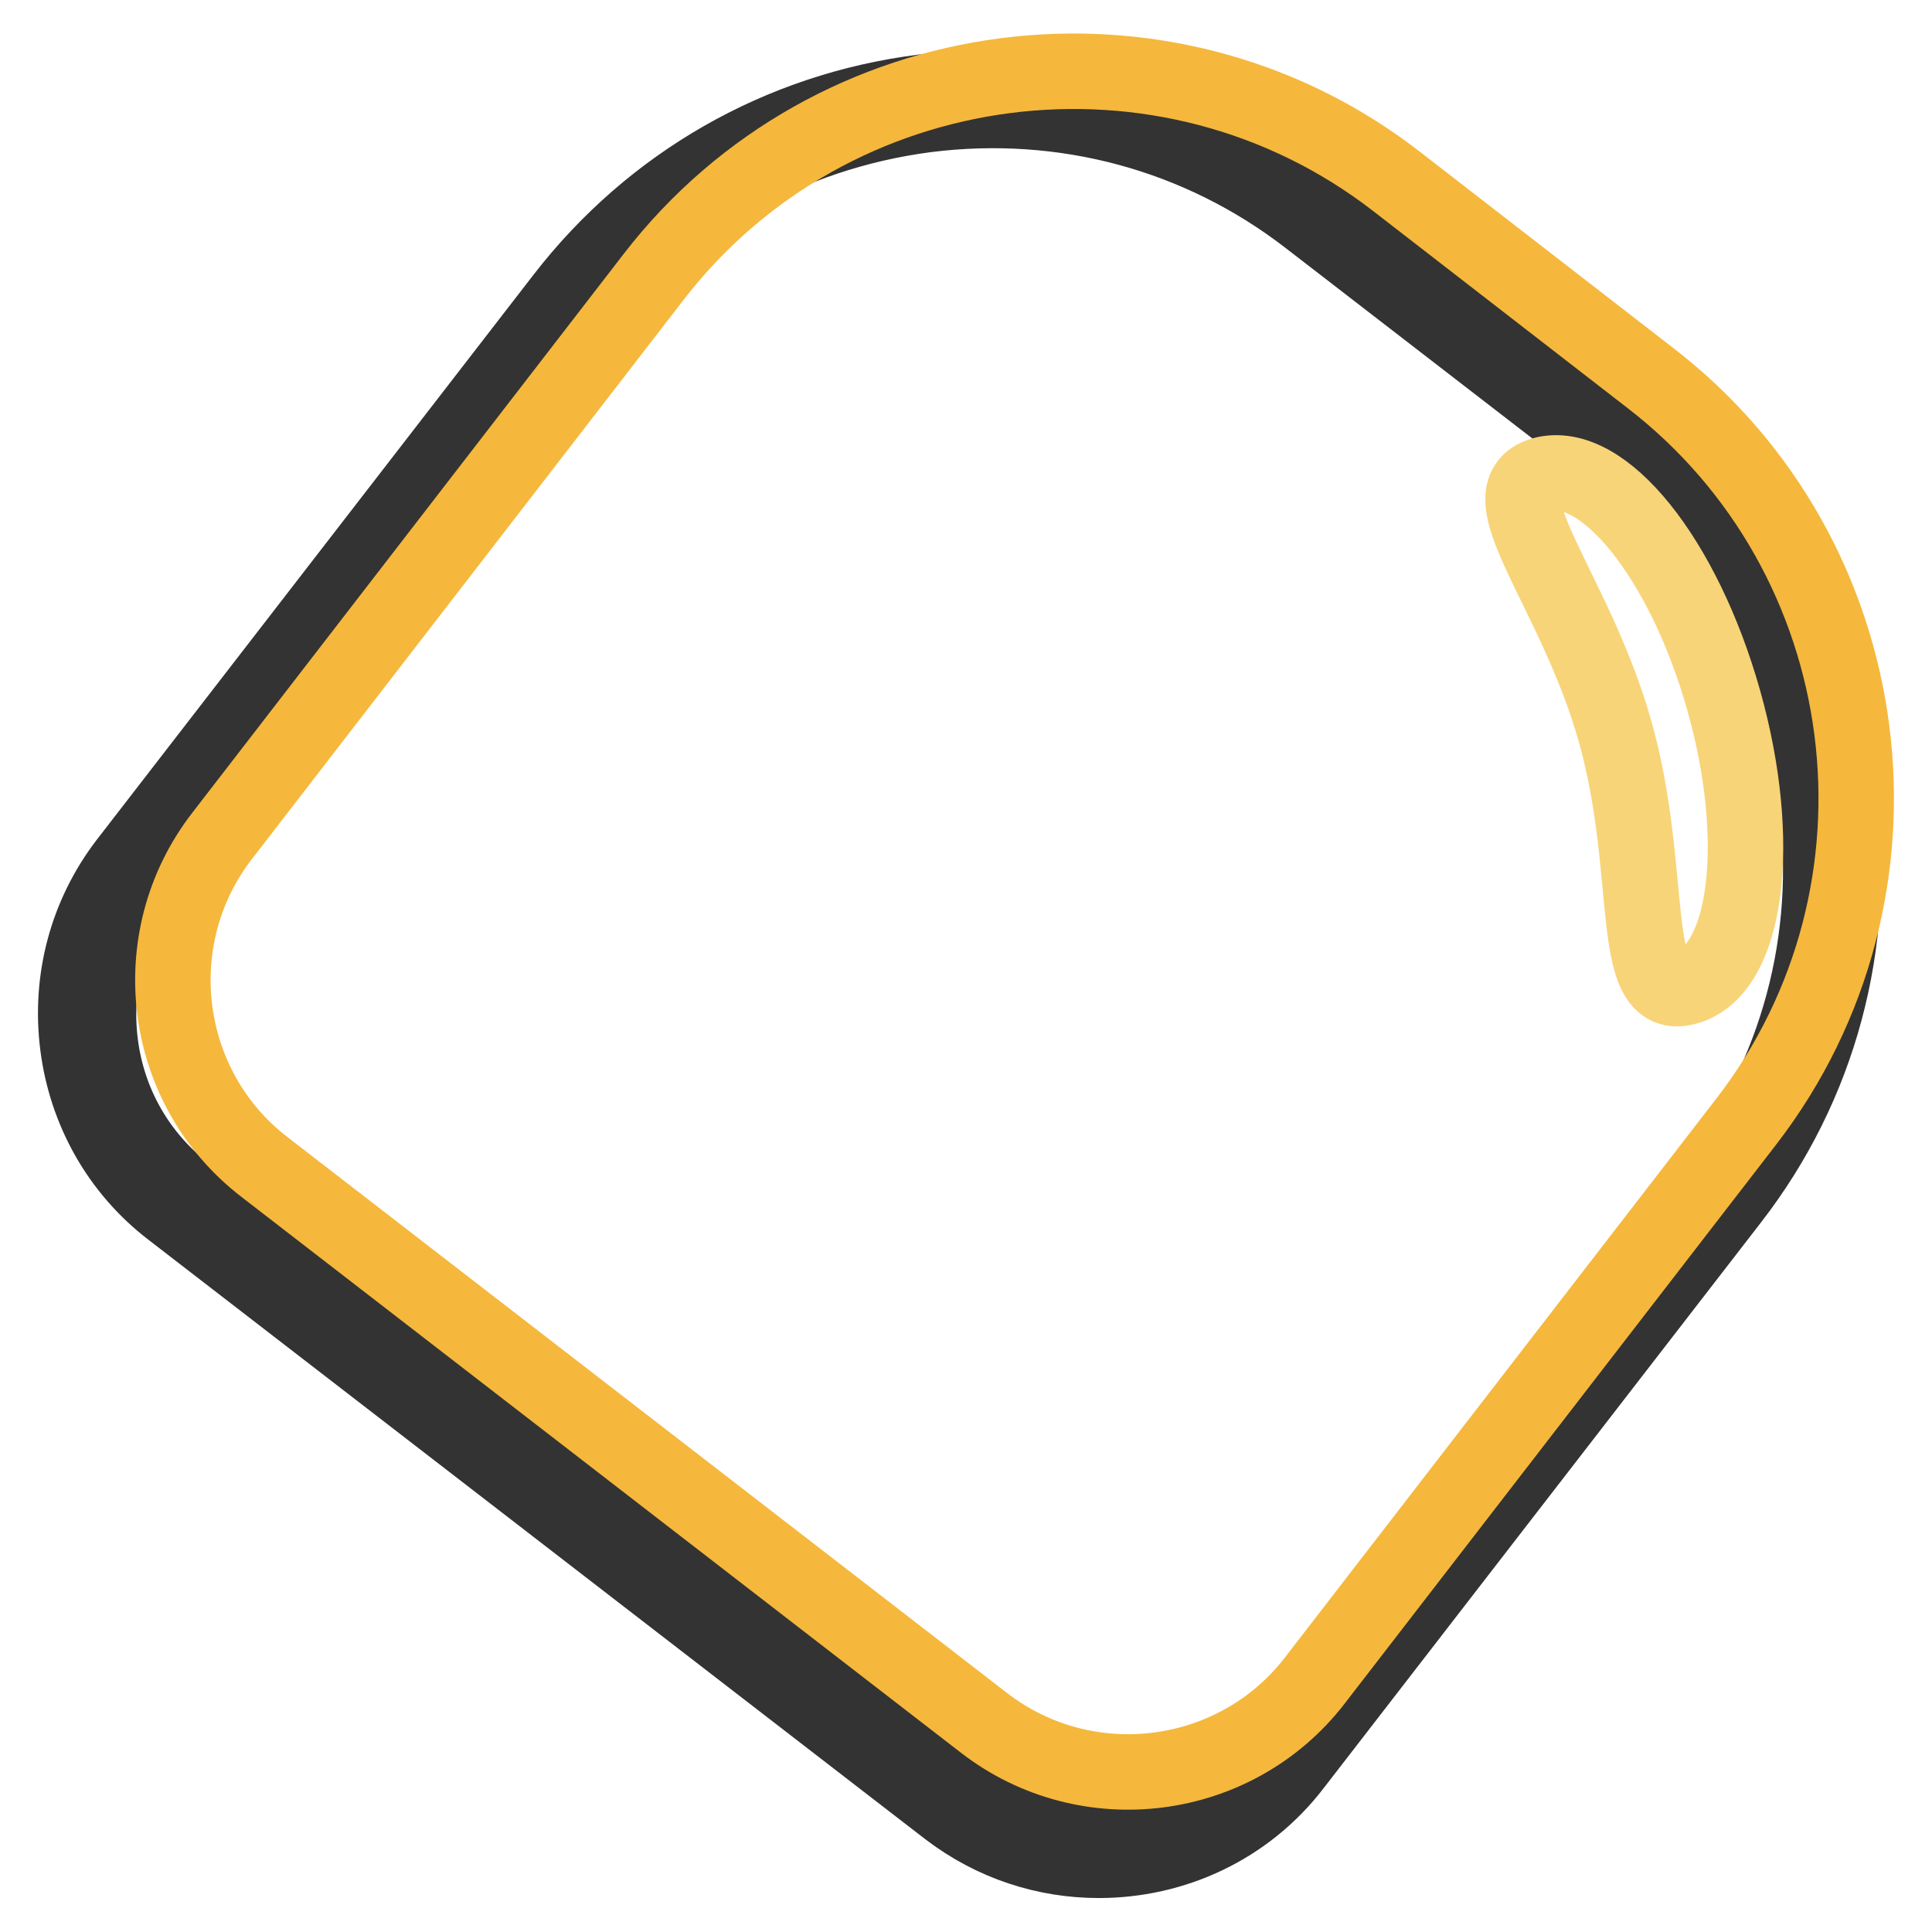
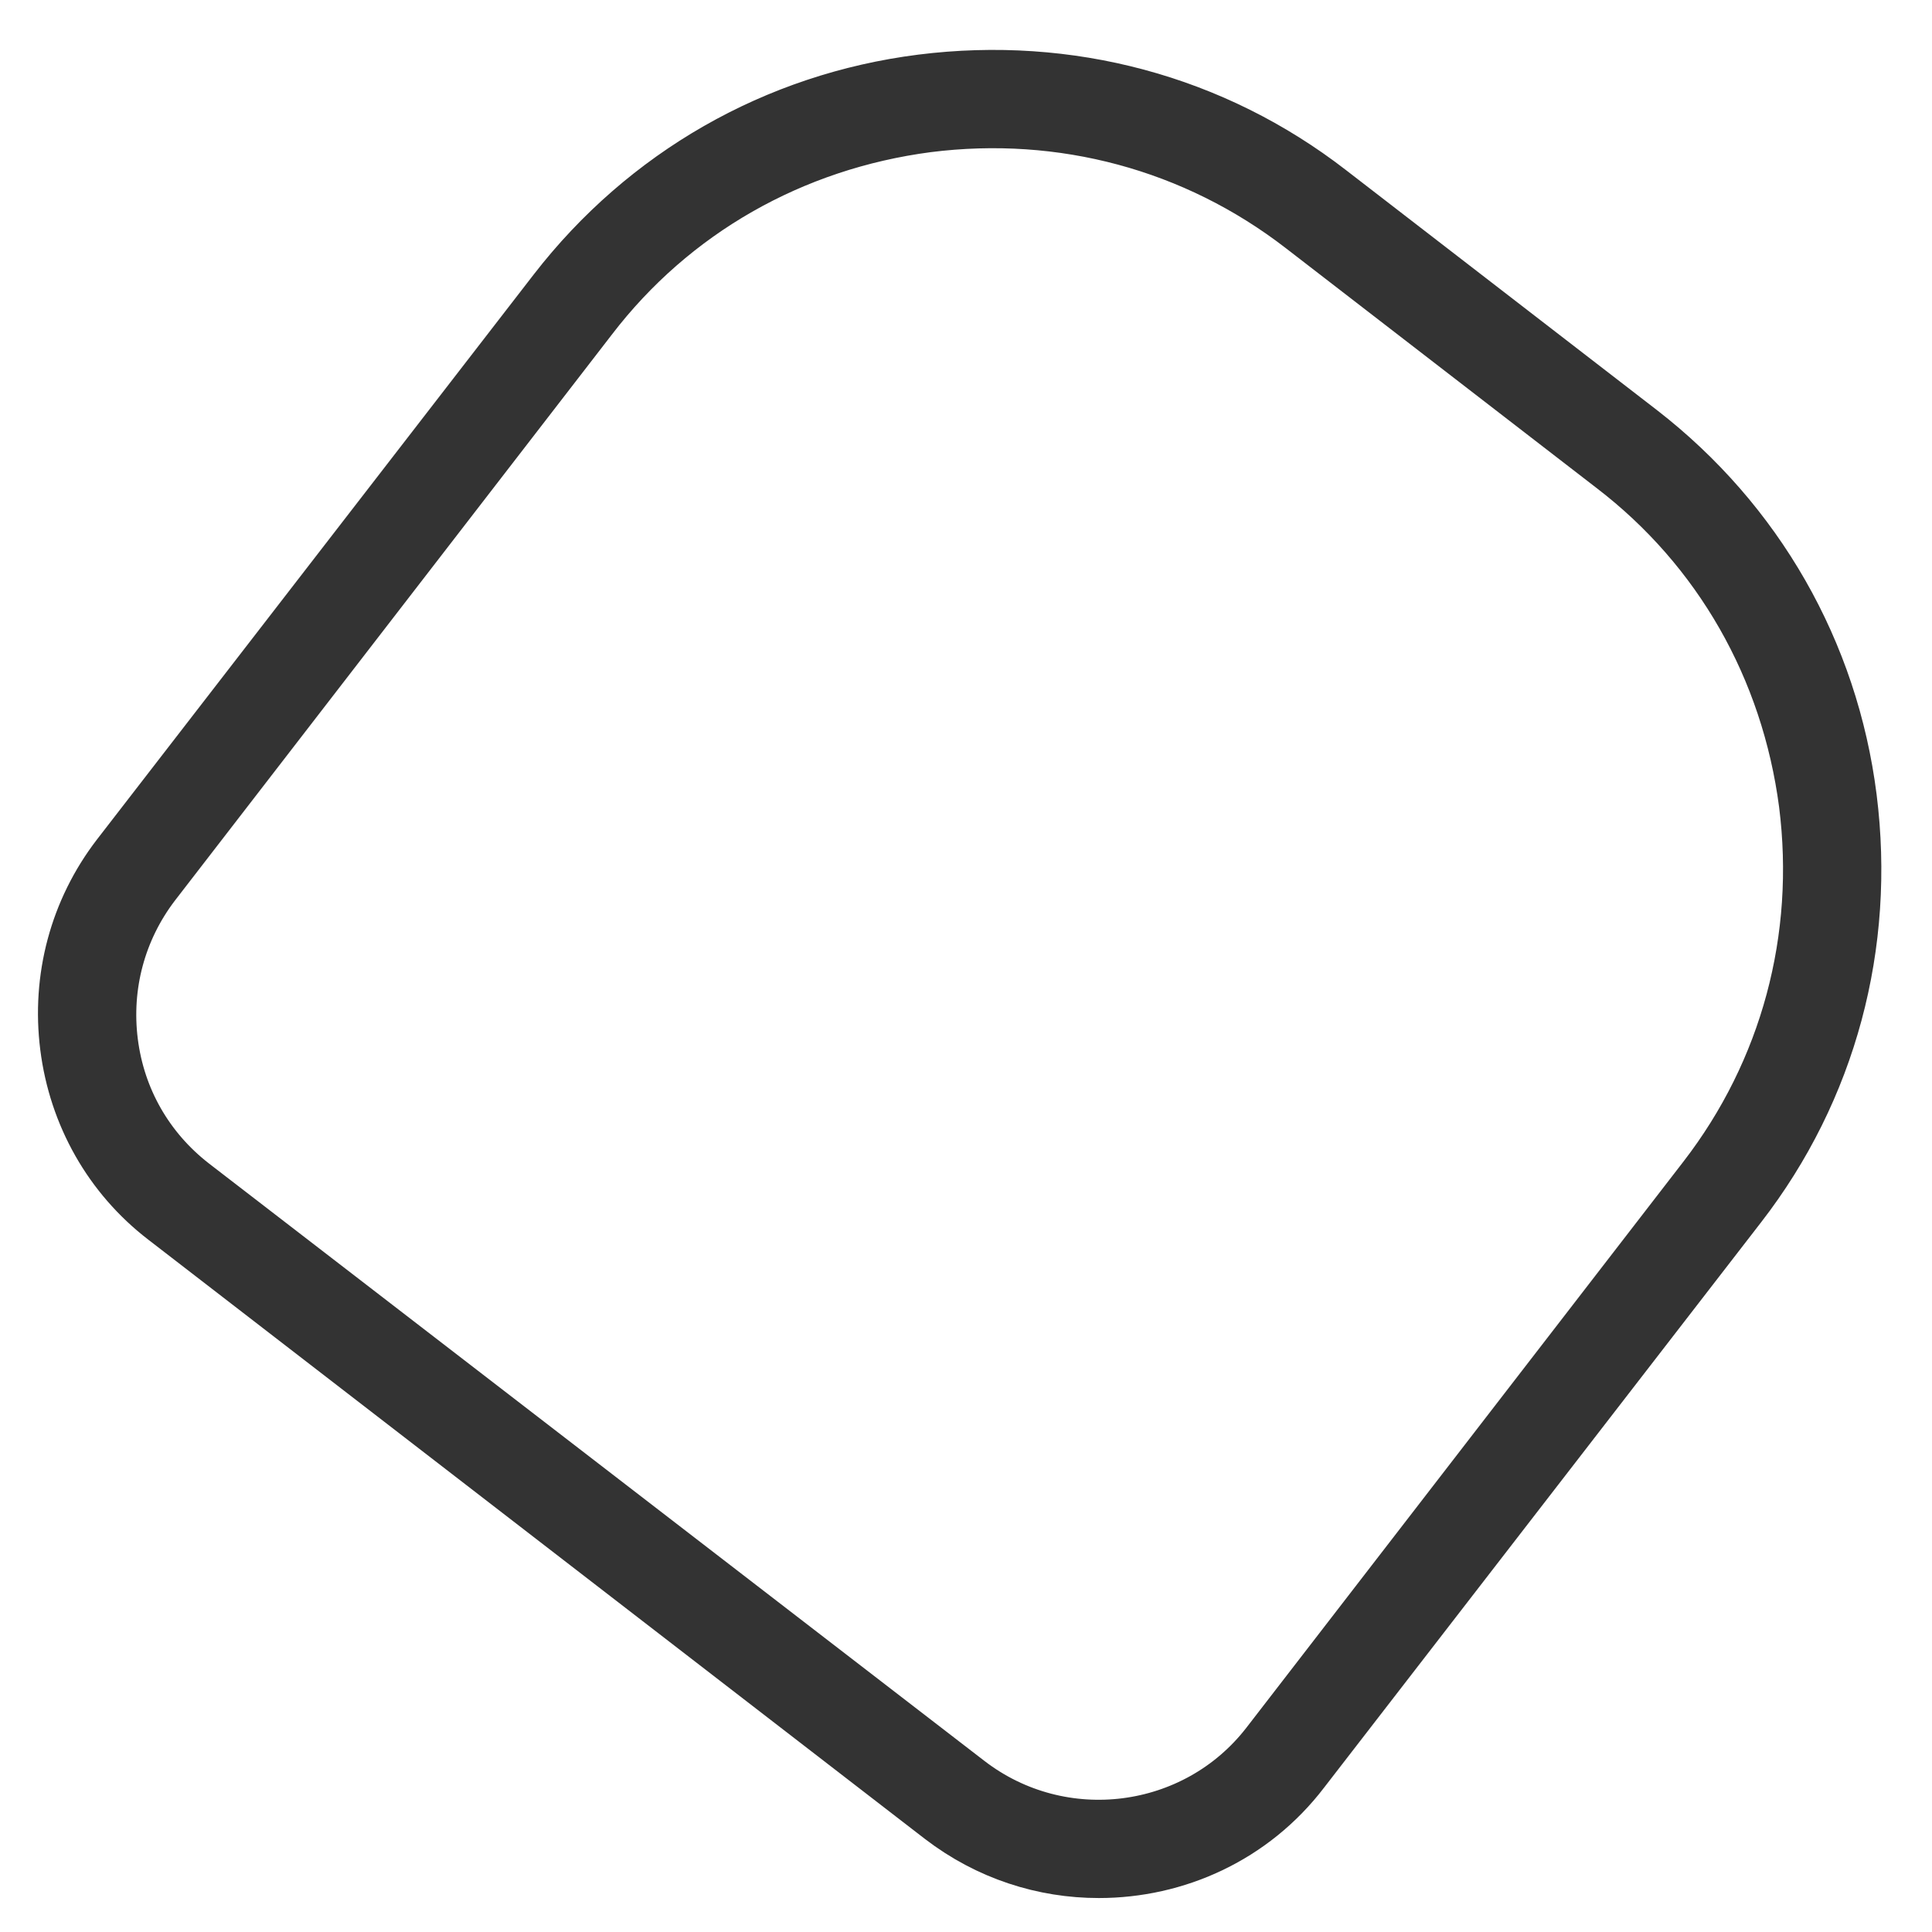
<svg xmlns="http://www.w3.org/2000/svg" version="1.1" x="0px" y="0px" viewBox="0 0 256 256" enable-background="new 0 0 256 256" xml:space="preserve">
  <g>
    <path stroke-width="10" fill-opacity="0" stroke="#333333" d="M145.6,246.5c-7,0-14-2.2-20-6.8L22.7,160.3c-6.9-5.3-11.3-13.1-12.4-21.8c-1.1-8.7,1.2-17.3,6.5-24.2 l57.9-74.9c11.7-15.1,28.6-24.8,47.6-27.2c19.1-2.4,37.9,2.6,53,14.3l41.2,31.8c15.1,11.7,24.8,28.6,27.2,47.6 c2.4,19.1-2.6,37.9-14.3,53l-57.9,74.9C165.1,242.2,155.4,246.5,145.6,246.5z M127.4,237.3c13,10,31.7,7.6,41.7-5.3l57.9-75 c11.2-14.5,16-32.5,13.7-50.7c-2.4-18.3-11.6-34.5-26.1-45.6l-41.2-31.8c-14.5-11.2-32.5-16-50.7-13.7 c-18.3,2.4-34.5,11.6-45.6,26.1l-57.9,75c-4.8,6.3-6.9,14.1-5.9,22c1,7.9,5,14.9,11.3,19.8L127.4,237.3z" />
-     <path stroke-width="10" fill-opacity="0" stroke="#f5b83c" d="M130.4,228.3L35,154.6c-13.6-10.5-16.1-30.2-5.6-43.8l57.2-74.1C110.2,6.1,154.5,0.4,185,24l33.7,26.1 c30.6,23.6,36.3,67.9,12.7,98.5l-57.2,74.1C163.7,236.3,144,238.8,130.4,228.3z" />
-     <path stroke-width="10" fill-opacity="0" stroke="#f8d478" d="M214,96.9c-5.3-18.8-17.5-31.7-9.6-34c8-2.2,18.7,11.1,24,29.9c5.3,18.8,3.1,35.8-4.9,38 C215.6,133.1,219.3,115.6,214,96.9z" />
  </g>
</svg>